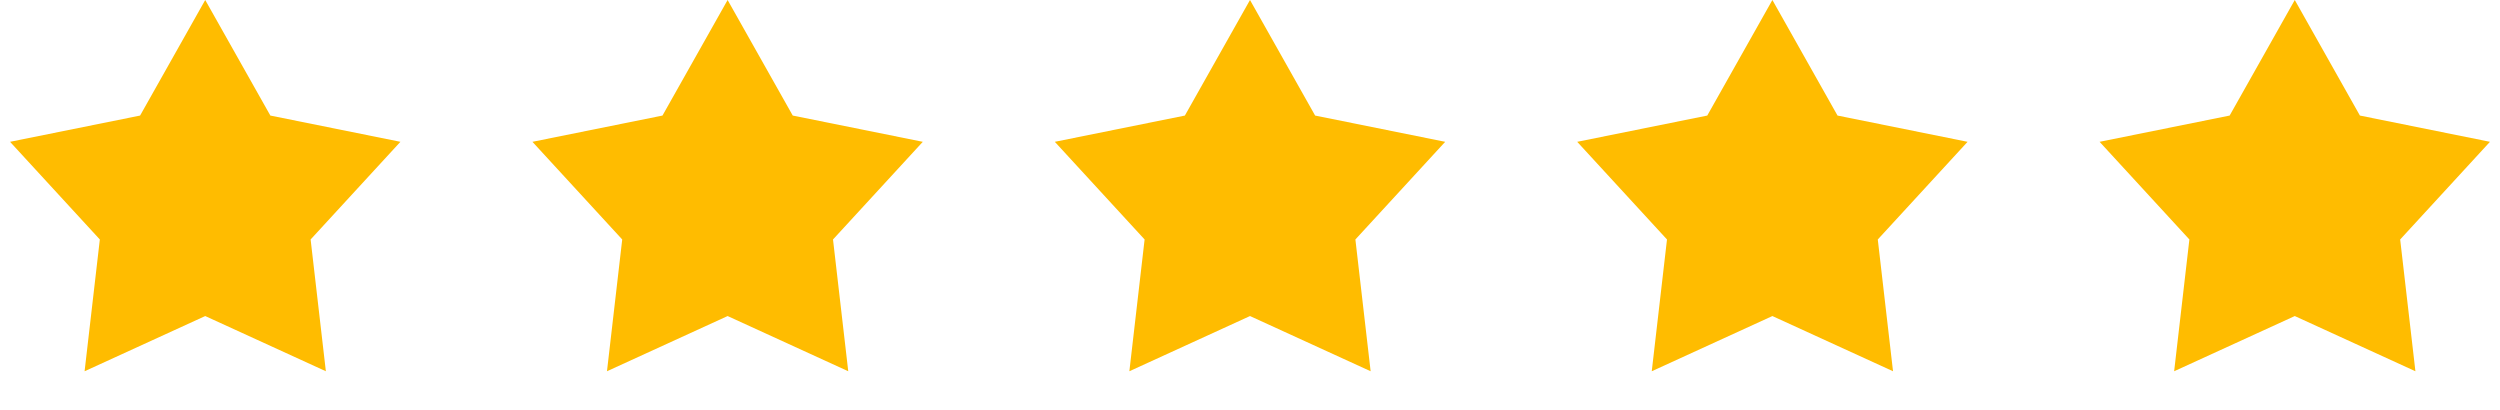
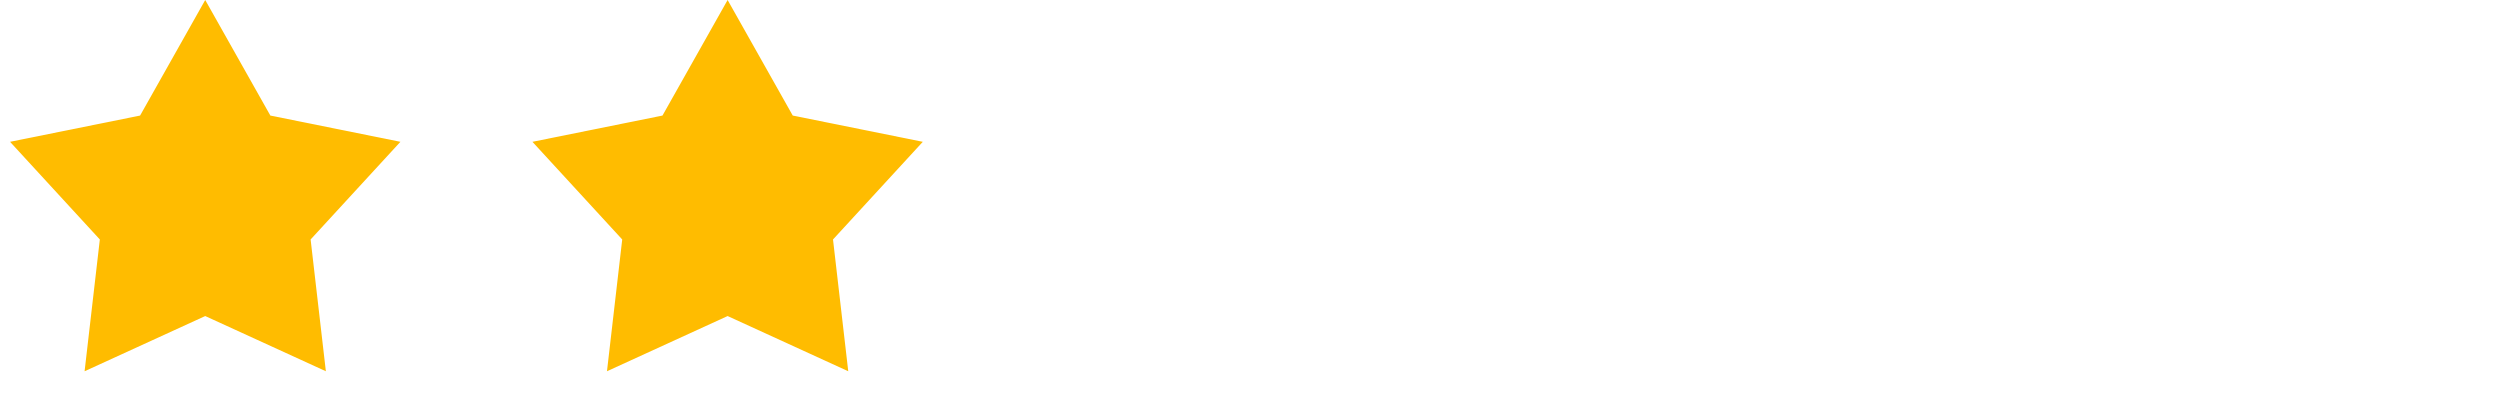
<svg xmlns="http://www.w3.org/2000/svg" width="134" height="22" viewBox="0 0 134 22" fill="none">
  <path d="M11 0L14.491 6.194L21.462 7.601L16.649 12.836L17.466 19.899L11 16.94L4.534 19.899L5.351 12.836L0.538 7.601L7.509 6.194L11 0Z" fill="#FFBC00" />
  <path d="M39 0L42.491 6.194L49.462 7.601L44.649 12.836L45.466 19.899L39 16.94L32.534 19.899L33.351 12.836L28.538 7.601L35.509 6.194L39 0Z" fill="#FFBC00" />
-   <path d="M67 0L70.491 6.194L77.462 7.601L72.649 12.836L73.466 19.899L67 16.94L60.534 19.899L61.351 12.836L56.538 7.601L63.509 6.194L67 0Z" fill="#FFBC00" />
-   <path d="M95 0L98.491 6.194L105.462 7.601L100.649 12.836L101.466 19.899L95 16.94L88.534 19.899L89.351 12.836L84.538 7.601L91.509 6.194L95 0Z" fill="#FFBC00" />
-   <path d="M123 0L126.491 6.194L133.462 7.601L128.649 12.836L129.466 19.899L123 16.94L116.534 19.899L117.351 12.836L112.538 7.601L119.509 6.194L123 0Z" fill="#FFBC00" />
</svg>